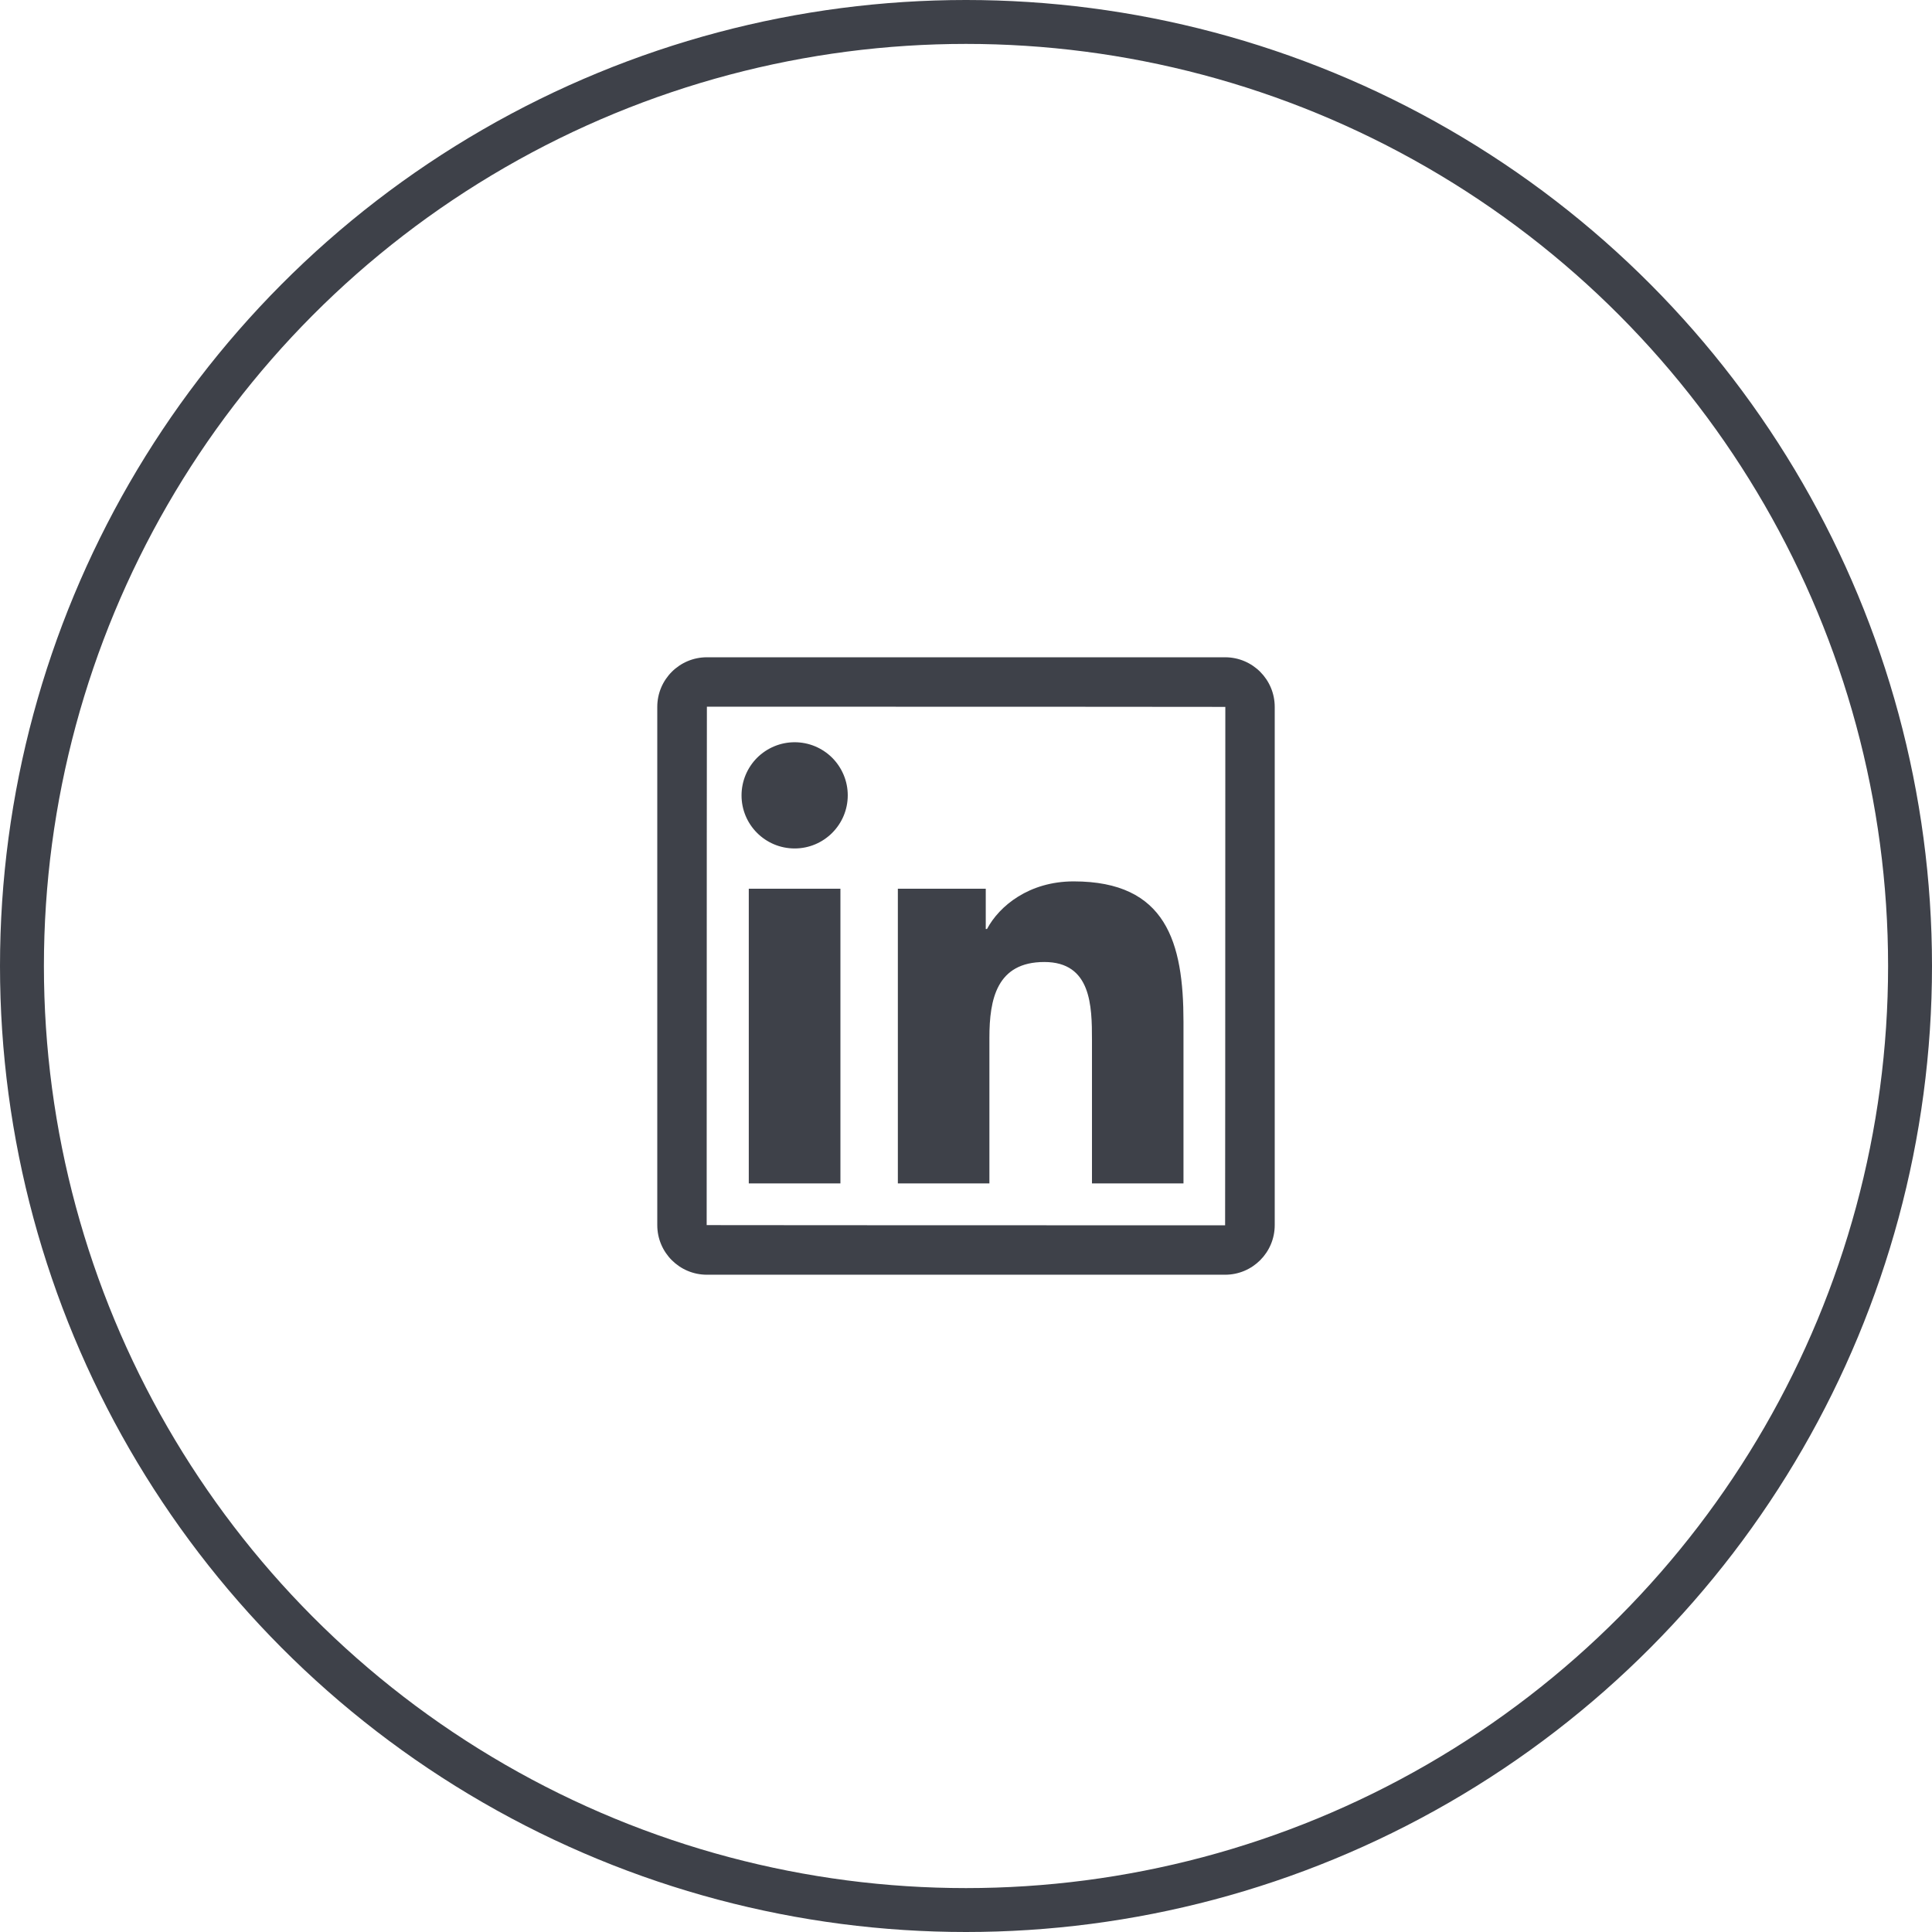
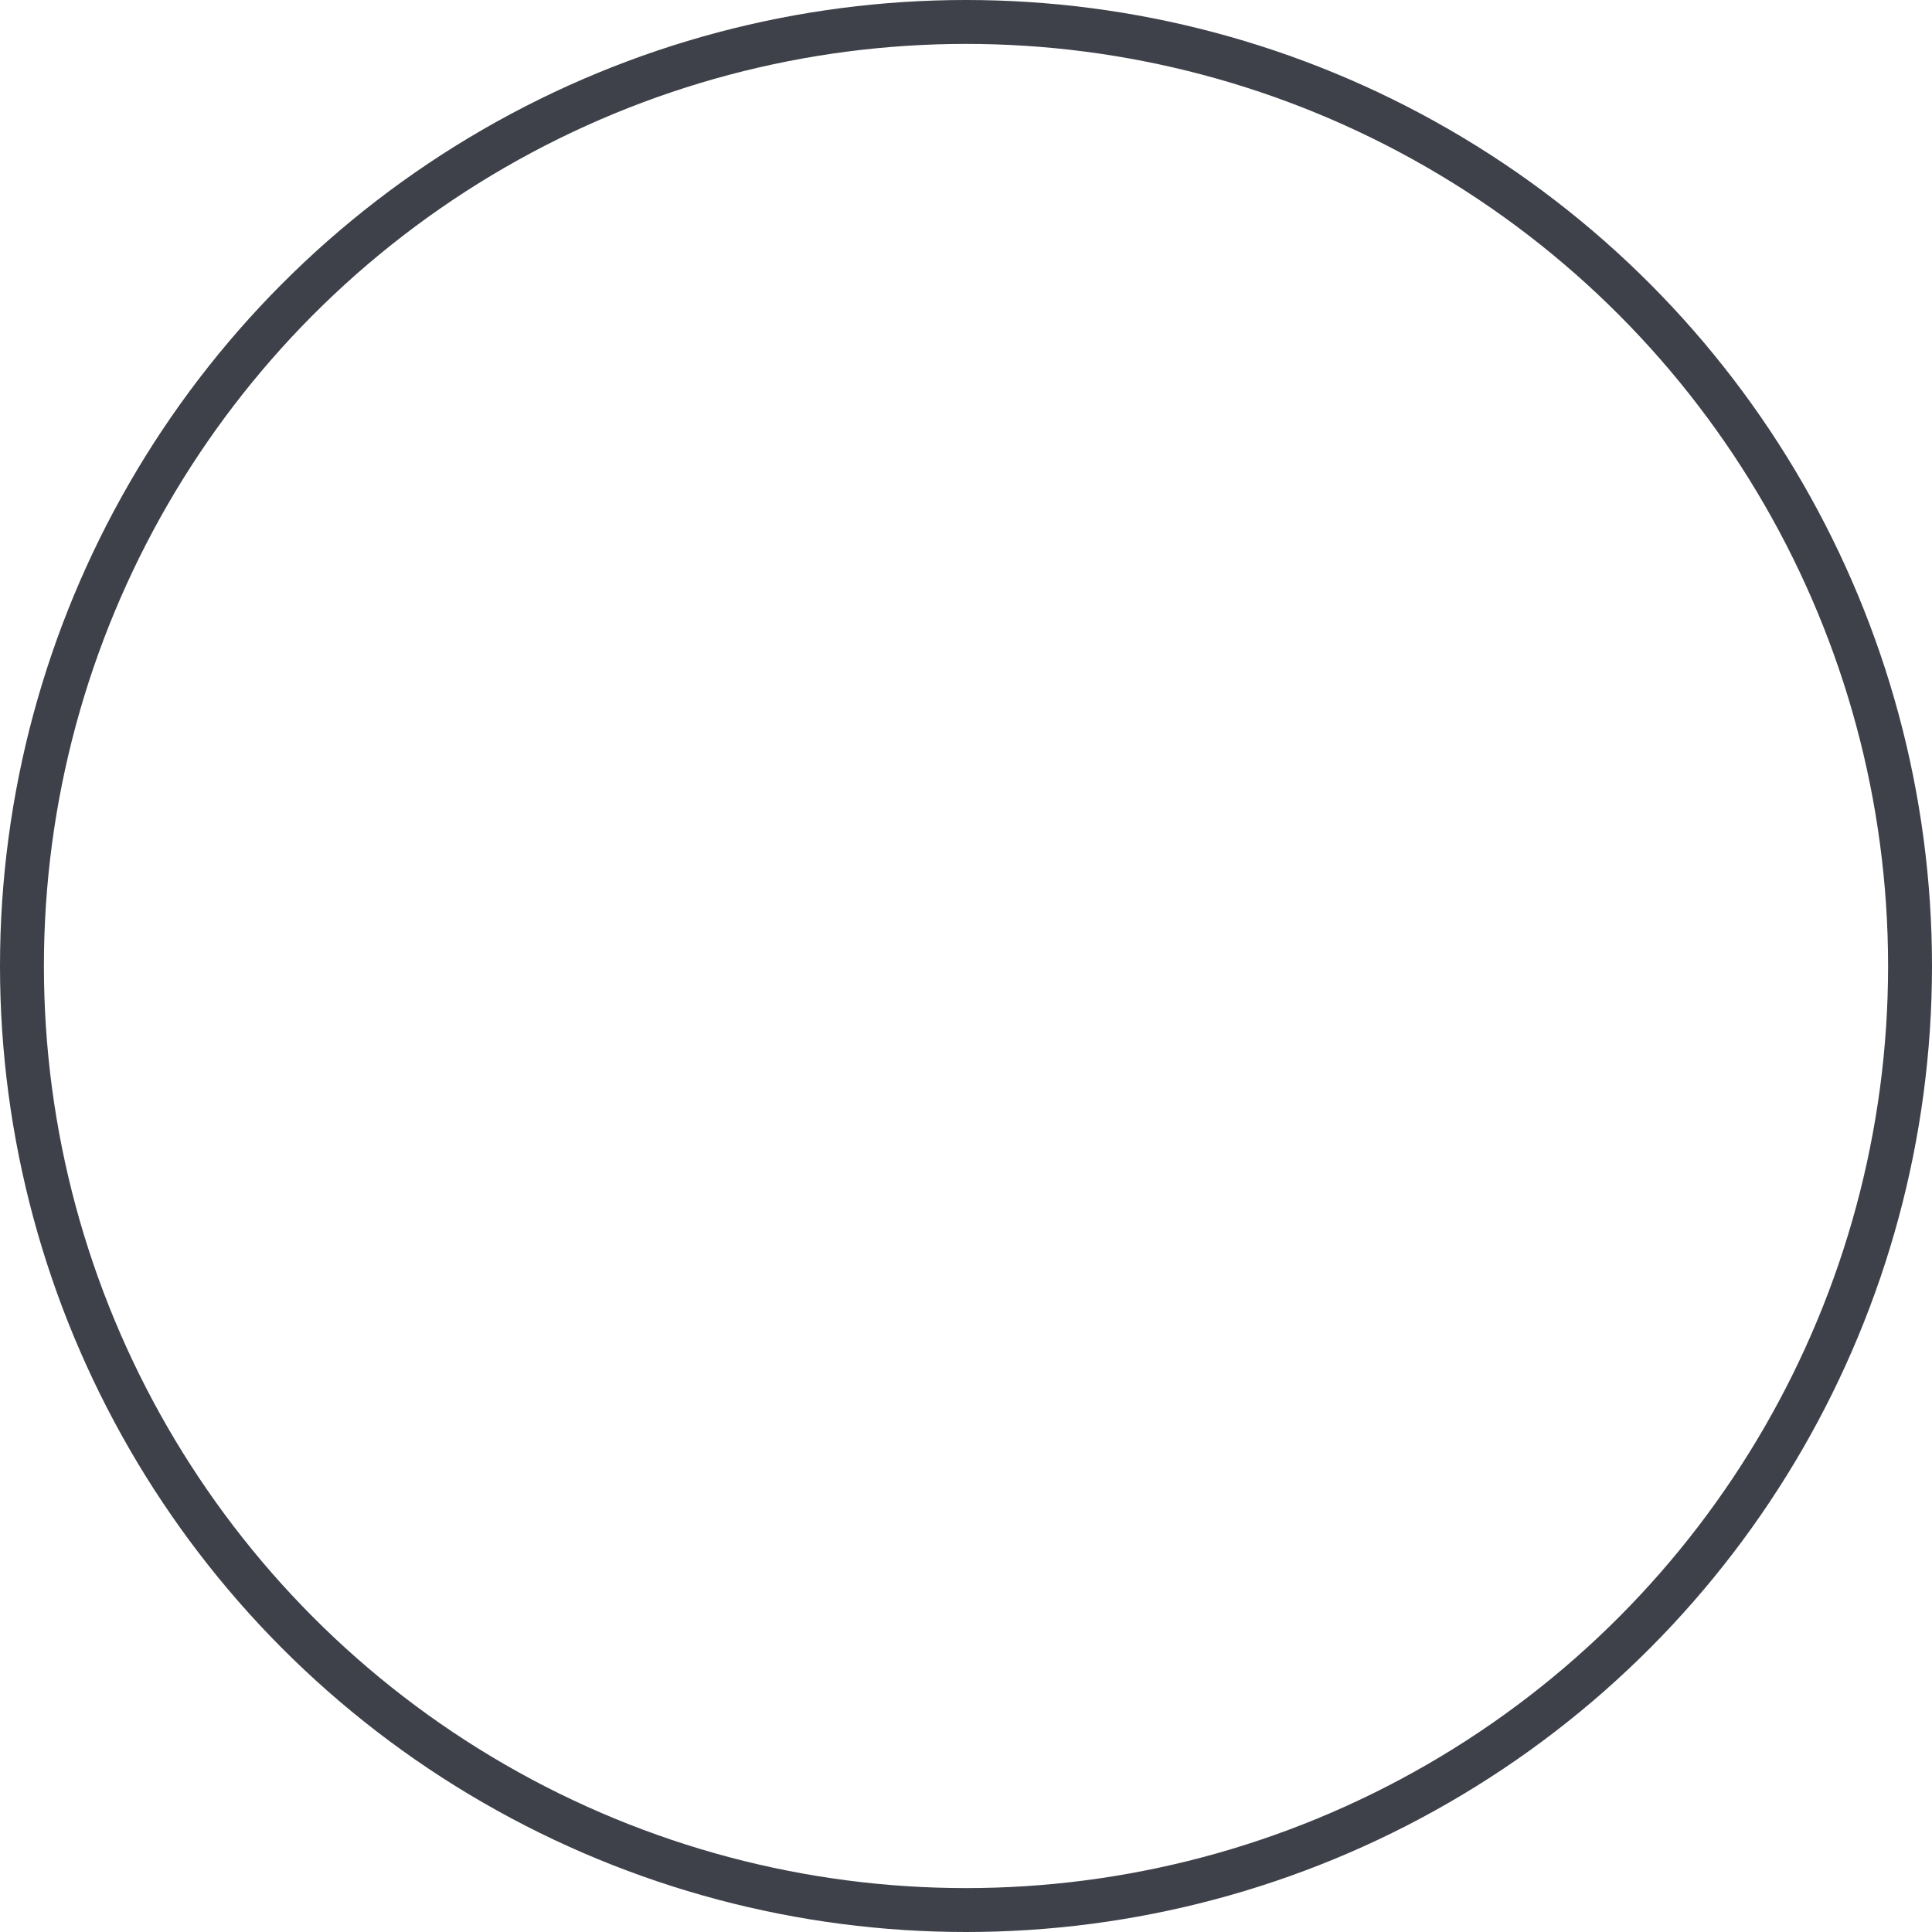
<svg xmlns="http://www.w3.org/2000/svg" width="44" height="44" viewBox="0 0 44 44" fill="none">
-   <path d="M27.901 14.969H16.099C15.475 14.969 14.969 15.475 14.969 16.099V27.901C14.969 28.525 15.475 29.031 16.099 29.031H27.901C28.525 29.031 29.031 28.525 29.031 27.901V16.099C29.031 15.475 28.525 14.969 27.901 14.969ZM27.901 27.906C20.029 27.904 16.094 27.903 16.094 27.901C16.096 20.029 16.097 16.094 16.099 16.094C23.971 16.096 27.906 16.097 27.906 16.099C27.904 23.971 27.903 27.906 27.901 27.906ZM17.053 20.24H19.14V26.952H17.053V20.24ZM18.098 19.323C18.764 19.323 19.307 18.781 19.307 18.113C19.307 17.955 19.276 17.797 19.215 17.651C19.154 17.504 19.065 17.371 18.953 17.258C18.84 17.146 18.707 17.057 18.561 16.996C18.414 16.935 18.256 16.904 18.098 16.904C17.939 16.904 17.782 16.935 17.635 16.996C17.488 17.057 17.355 17.146 17.242 17.258C17.13 17.371 17.041 17.504 16.98 17.651C16.92 17.797 16.888 17.955 16.888 18.113C16.887 18.781 17.428 19.323 18.098 19.323ZM22.533 23.631C22.533 22.756 22.7 21.909 23.784 21.909C24.853 21.909 24.869 22.909 24.869 23.688V26.952H26.953V23.271C26.953 21.464 26.563 20.073 24.452 20.073C23.438 20.073 22.758 20.631 22.478 21.158H22.45V20.24H20.448V26.952H22.533V23.631Z" fill="#3E4149" />
  <circle cx="22" cy="22" r="21.5" stroke="#3E4149" />
</svg>